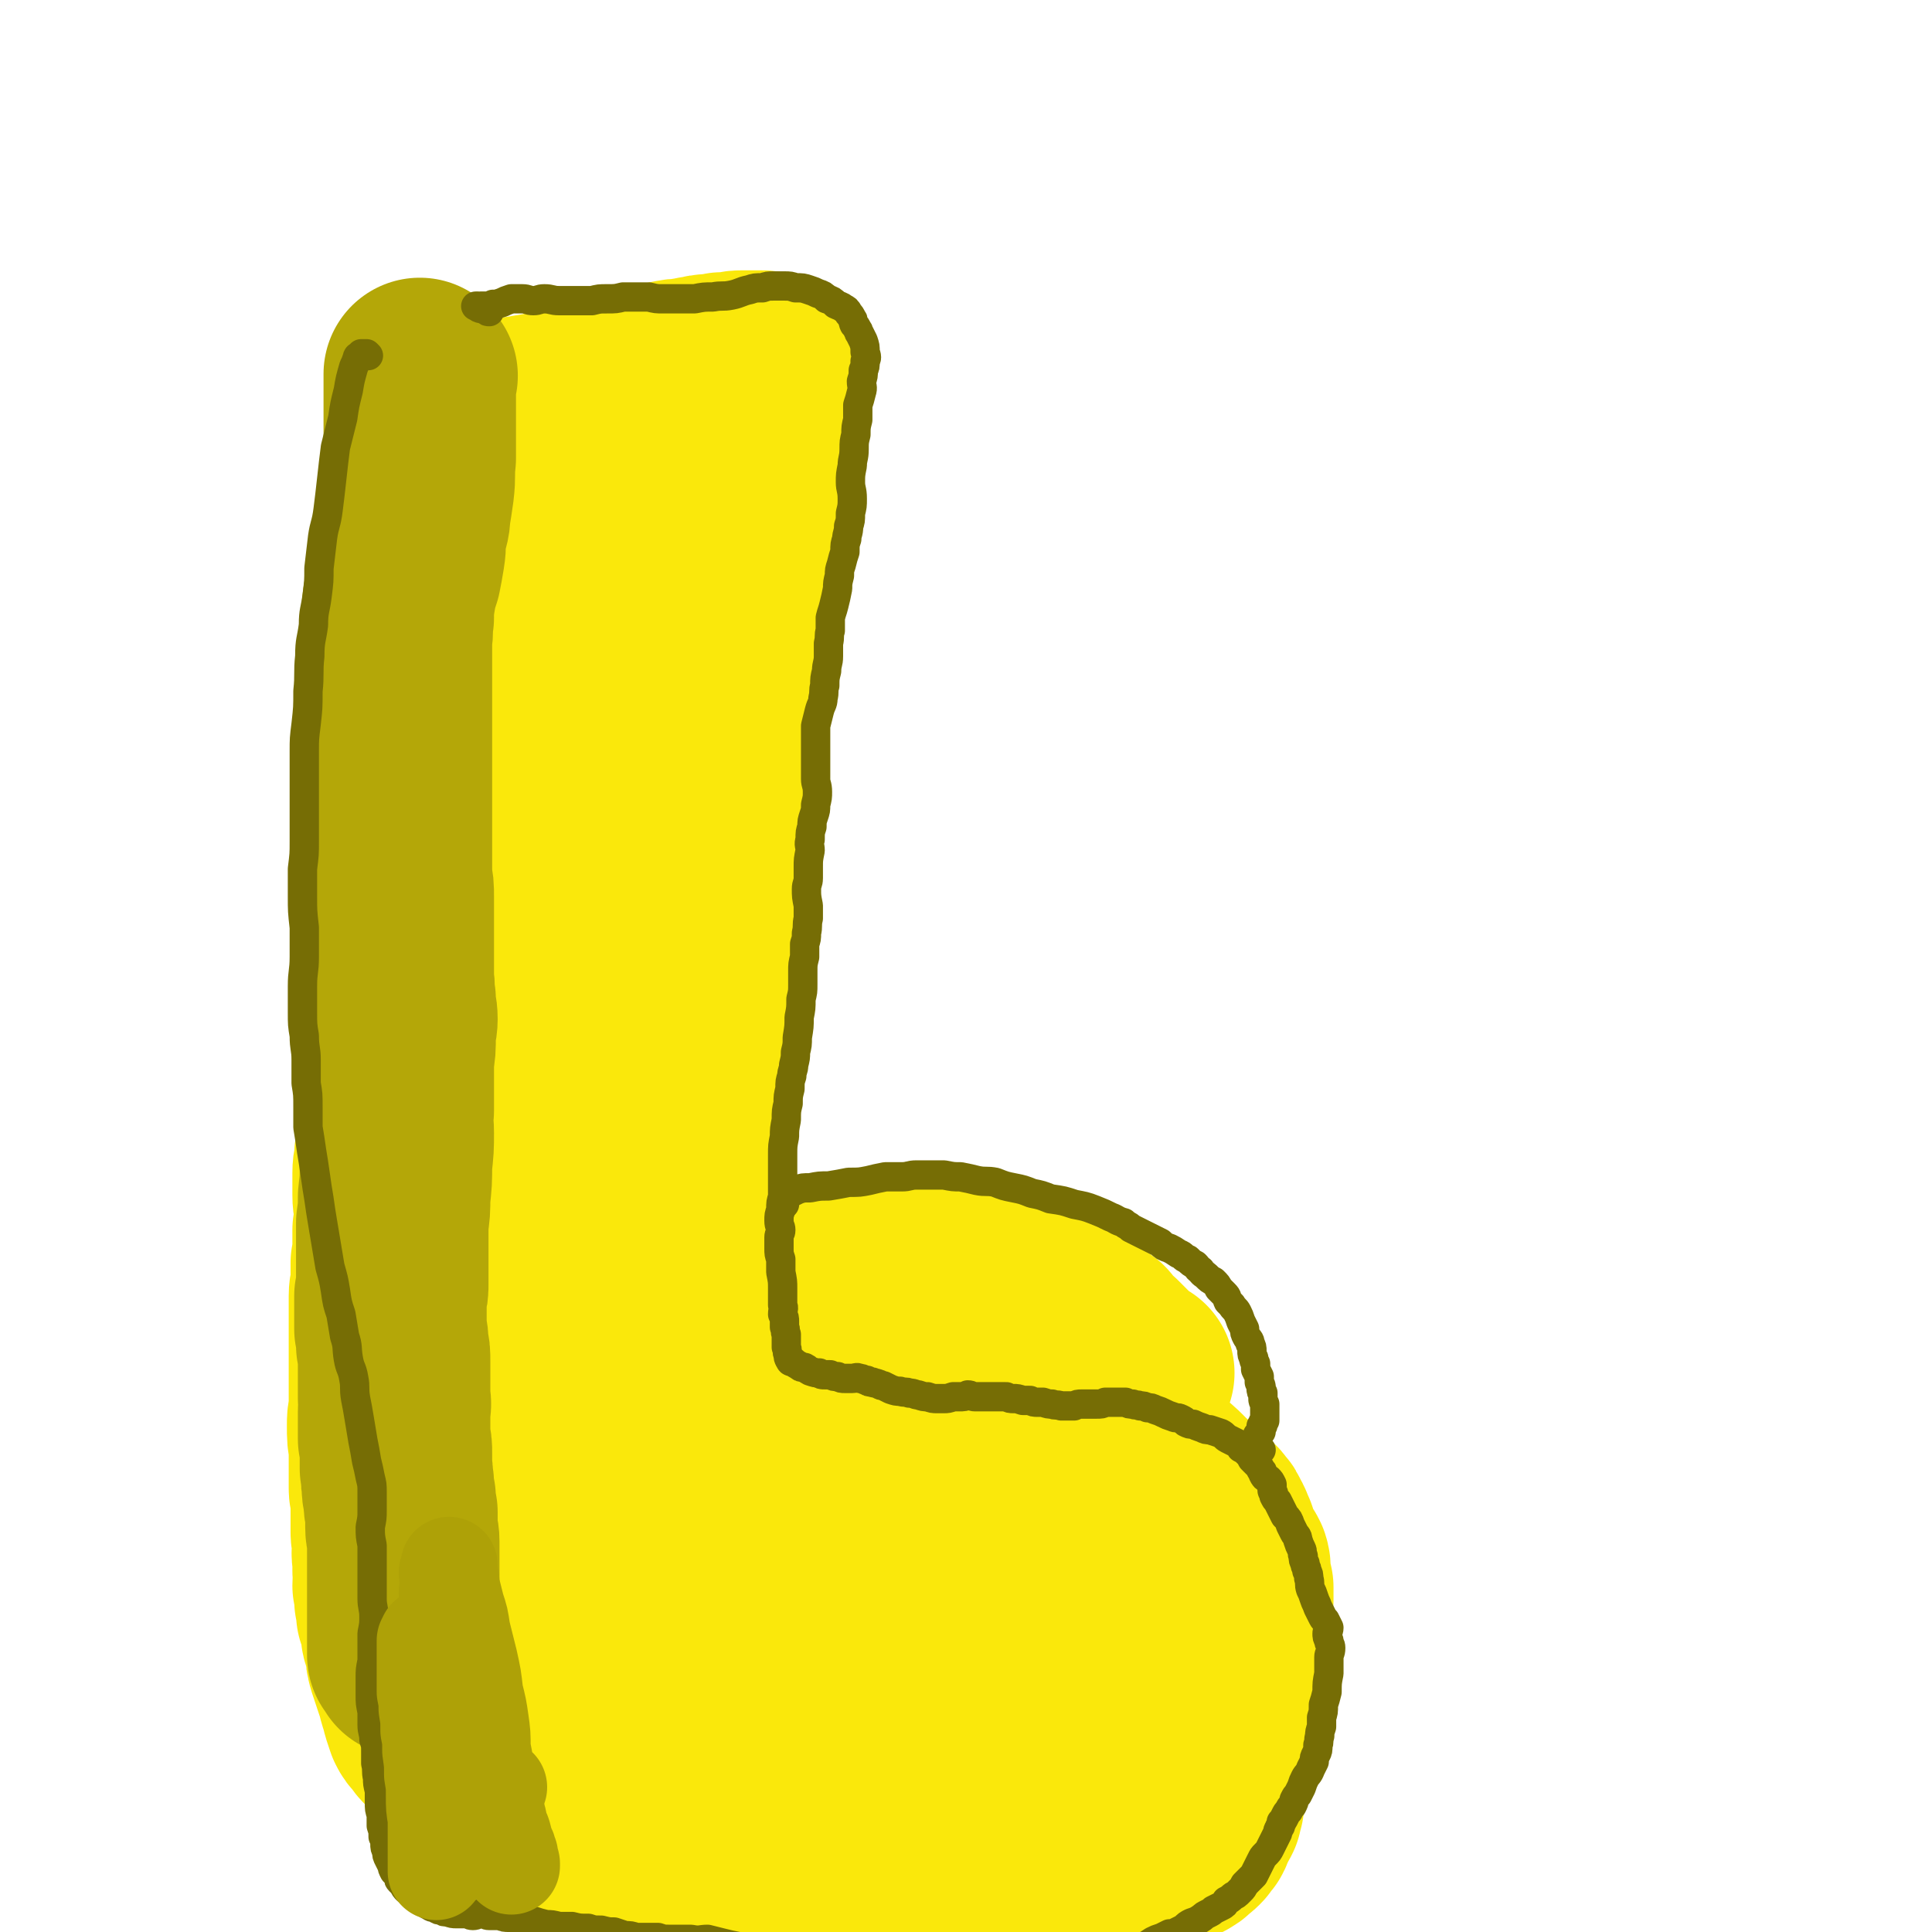
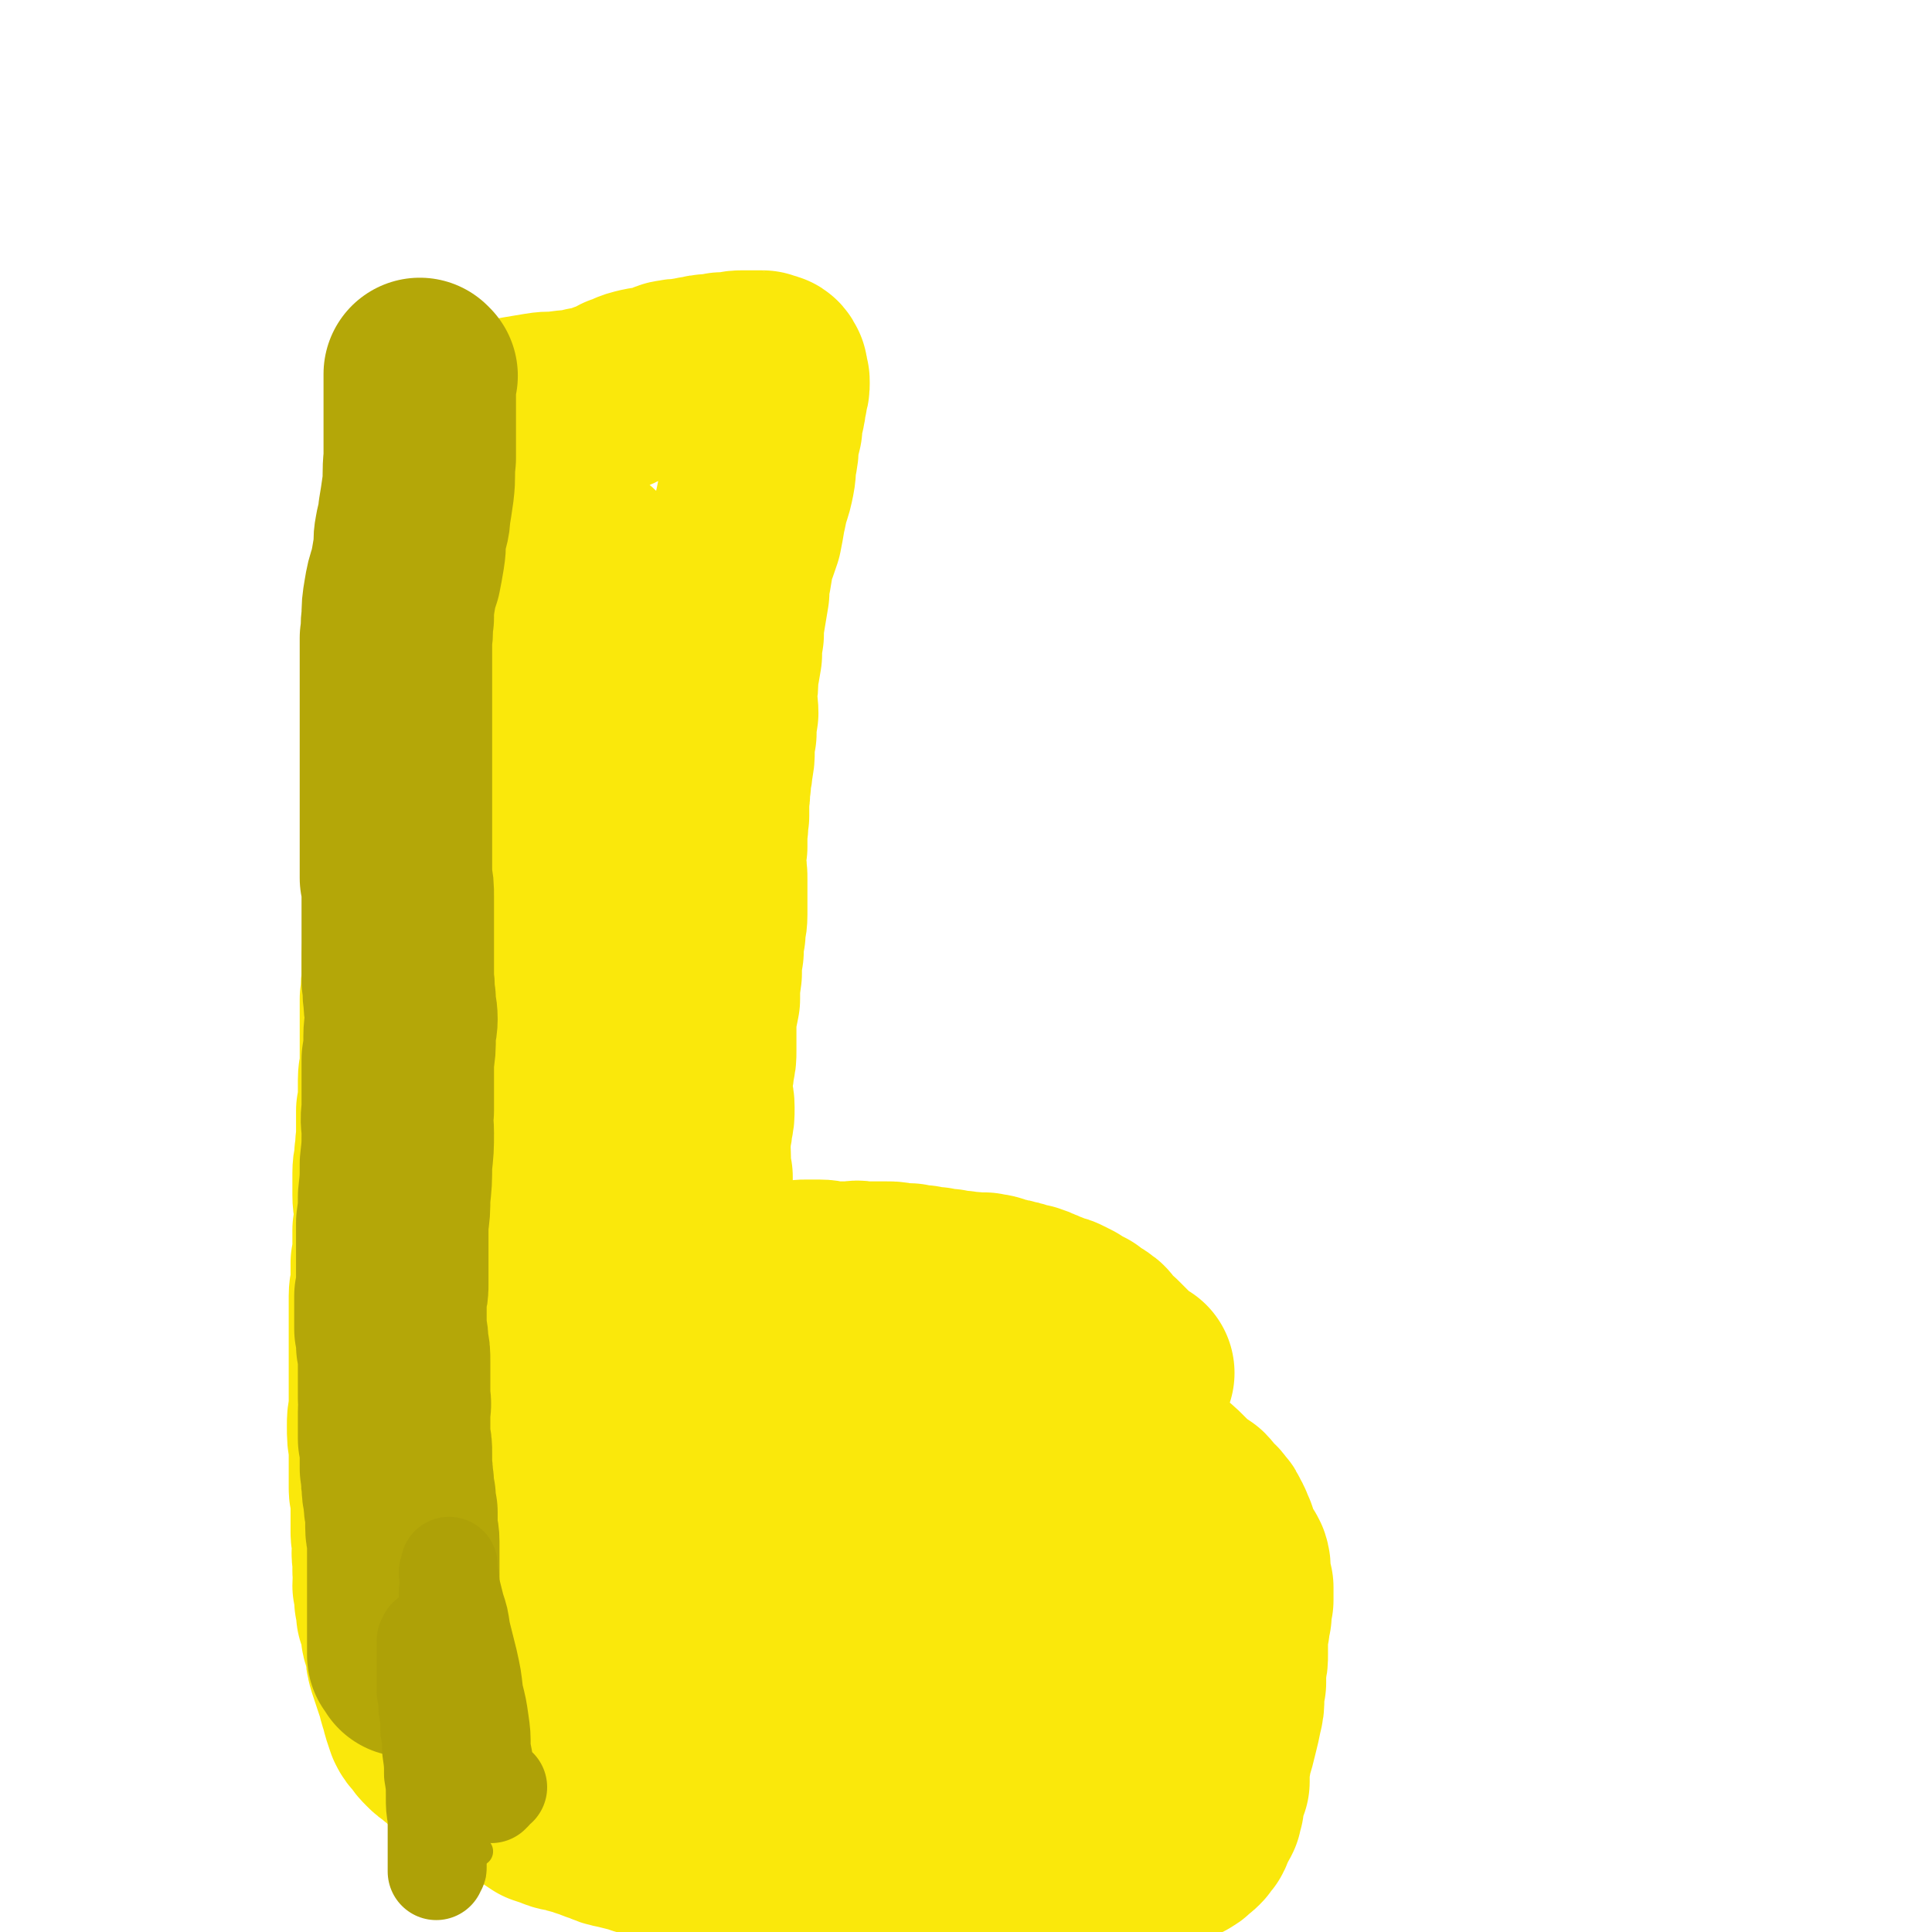
<svg xmlns="http://www.w3.org/2000/svg" viewBox="0 0 1054 1054" version="1.1">
  <g fill="none" stroke="#FAE80B" stroke-width="32" stroke-linecap="round" stroke-linejoin="round">
-     <path d="M371,221c0,0 0,-1 -1,-1 0,0 0,0 0,0 0,1 -1,1 -1,1 0,1 0,1 0,2 0,1 0,1 0,2 -1,1 -1,1 -1,2 1,8 1,8 1,15 0,8 0,8 0,15 0,8 0,8 0,15 0,6 0,6 0,13 0,7 0,7 1,14 0,8 0,8 0,16 0,8 -1,8 -1,16 0,8 0,8 1,16 1,9 1,9 2,18 1,12 1,12 2,24 1,12 1,12 2,23 1,11 1,11 2,22 0,11 0,11 0,22 0,9 0,9 0,19 0,9 0,9 0,18 0,8 0,8 0,17 0,7 0,7 0,15 0,7 -1,7 -1,13 -1,7 -1,7 -1,13 0,7 0,7 0,14 0,6 0,6 1,12 0,7 0,7 0,13 -1,7 -1,7 -2,13 -1,6 -1,6 -2,12 0,6 0,6 -1,12 0,6 0,6 0,12 0,6 0,6 -1,12 0,5 -1,5 -1,11 -1,5 -1,5 -1,10 0,5 0,5 -1,9 0,5 0,5 0,9 0,5 0,5 1,10 0,5 0,5 1,10 0,4 0,4 0,8 0,4 0,4 0,7 0,3 0,3 0,5 0,2 1,2 1,3 0,2 0,2 0,3 0,1 0,1 0,2 0,1 -1,1 0,2 0,0 0,0 0,0 1,0 1,0 1,0 0,0 0,0 0,0 0,1 0,1 0,1 2,0 2,0 3,0 1,-1 1,-1 1,-1 1,-1 1,0 1,-1 1,0 1,0 2,-1 0,0 0,0 2,-1 0,0 0,0 1,-1 1,0 0,0 1,0 1,0 1,0 2,0 1,0 1,0 2,0 0,0 0,0 1,0 0,0 0,1 0,1 0,0 0,0 0,0 1,0 1,0 2,0 0,0 0,0 0,0 1,1 1,1 2,1 0,0 0,1 1,1 0,0 0,0 1,0 0,0 0,1 0,1 1,0 1,0 2,0 1,0 1,0 1,0 1,0 1,0 2,1 0,0 0,0 1,0 1,0 1,0 2,0 1,-1 1,-1 1,-1 1,0 1,0 2,1 0,0 0,0 1,0 0,0 0,-1 1,0 1,0 1,0 1,0 1,0 1,0 2,0 0,-1 0,0 1,0 1,0 1,0 2,0 1,-1 1,-1 2,0 0,0 0,0 1,0 1,0 1,0 2,0 1,0 1,0 2,0 1,1 1,1 2,1 1,0 2,0 3,0 1,0 1,0 2,0 2,0 2,0 4,0 2,0 2,0 4,0 2,1 2,0 4,0 1,1 1,1 3,1 3,1 3,1 5,1 4,1 4,1 7,1 3,0 3,0 6,0 3,1 3,0 6,0 3,0 3,0 5,0 3,0 3,0 6,0 2,0 2,0 5,0 3,0 3,0 5,0 3,0 3,0 7,0 3,0 3,0 6,0 4,0 4,1 7,1 3,1 3,0 6,1 3,0 3,0 6,1 4,1 4,1 7,1 4,1 4,1 7,2 3,0 3,0 6,1 2,0 2,0 5,1 3,1 3,1 6,1 3,1 3,1 6,1 3,1 3,1 6,2 4,2 4,2 7,3 4,1 4,1 7,3 3,1 3,1 6,3 3,1 3,1 6,2 4,2 4,2 7,3 3,2 3,2 5,4 3,2 3,2 6,4 3,3 3,2 6,4 4,3 3,3 6,6 3,3 3,2 6,5 3,2 3,2 6,5 2,2 2,2 5,4 2,2 2,2 4,4 2,2 3,2 5,4 2,2 2,2 4,4 1,2 1,3 2,5 1,3 1,3 3,6 1,3 0,3 1,6 1,3 1,3 2,6 1,3 1,3 2,5 1,3 0,3 1,6 2,4 2,3 3,7 1,3 1,3 1,6 1,4 1,4 2,8 0,3 0,3 0,6 0,3 0,3 0,7 0,2 0,2 0,5 0,3 0,3 0,6 0,2 0,2 0,5 0,2 0,2 -1,4 0,3 0,3 0,5 -1,2 -1,2 -1,5 0,2 0,2 -1,5 0,3 0,3 0,7 -1,3 -1,3 -2,6 0,3 0,3 -1,5 0,2 0,2 -1,5 -1,2 0,2 -1,4 0,2 -1,2 -1,3 0,2 0,2 -1,4 0,2 0,2 -1,4 0,2 0,2 0,4 -1,2 -1,2 -2,4 -1,2 -1,2 -2,4 -1,2 -1,2 -2,3 -1,1 -1,1 -2,2 -1,2 0,2 -2,3 -1,1 -1,1 -2,2 -1,1 -1,1 -2,1 -2,1 -2,1 -3,2 -1,0 -1,1 -3,1 -1,1 -1,1 -2,1 -2,1 -2,1 -3,1 -2,1 -2,2 -4,2 -1,1 -2,1 -3,1 -2,1 -2,1 -4,2 -2,1 -2,1 -4,2 -2,1 -2,1 -4,1 -2,0 -3,1 -5,1 -2,0 -2,-1 -4,-1 -2,0 -2,0 -4,0 -2,0 -1,-1 -3,-1 -2,0 -2,0 -4,0 -3,0 -3,0 -5,0 -3,0 -3,0 -6,0 -2,0 -2,-1 -5,-1 -2,0 -2,0 -4,0 -3,-1 -3,-1 -5,-1 -3,-1 -3,-1 -5,-2 -3,-1 -3,-1 -6,-1 -2,-1 -2,-1 -5,-2 -3,-1 -3,-1 -5,-2 -3,-1 -3,-2 -5,-2 -3,-1 -3,-1 -6,-2 -2,0 -2,0 -4,-1 -2,-1 -2,-1 -3,-2 -3,0 -3,0 -5,0 -3,0 -3,0 -5,0 -2,0 -2,0 -4,0 -2,0 -2,0 -5,-1 -2,0 -2,0 -4,0 -2,0 -2,0 -5,0 -3,-1 -3,-1 -6,-2 -3,-1 -3,-1 -6,-1 -3,-1 -3,-1 -7,-1 -3,0 -3,0 -6,0 -3,0 -3,0 -6,0 -3,1 -3,1 -6,1 -2,1 -2,1 -4,1 -3,0 -3,0 -5,1 -3,0 -3,0 -5,1 -2,0 -2,0 -5,0 -2,1 -2,1 -5,1 -3,1 -3,1 -6,1 -3,0 -3,0 -6,-1 -3,0 -3,0 -6,0 -3,0 -3,0 -6,0 -3,0 -3,0 -6,0 -3,1 -3,1 -5,1 -3,1 -3,0 -5,0 -3,1 -3,1 -5,2 -3,0 -3,0 -6,0 -2,1 -2,1 -5,1 -2,0 -2,0 -4,0 -2,0 -2,0 -4,1 -3,0 -3,0 -5,0 -3,0 -3,0 -5,1 -3,0 -3,0 -6,0 -2,0 -2,0 -5,0 -3,0 -3,0 -6,0 -3,1 -3,1 -6,1 -2,0 -2,0 -4,0 -2,0 -2,0 -4,0 -2,0 -2,0 -4,0 -1,0 -1,0 -3,0 -2,1 -2,1 -4,1 -2,0 -2,0 -3,0 -2,0 -2,0 -4,0 -1,0 -1,0 -3,0 -1,0 -1,0 -3,0 -1,0 -1,1 -3,1 -1,0 -1,-1 -2,-1 -1,0 -1,0 -3,0 -1,0 -1,1 -2,1 -2,0 -2,0 -4,0 -3,0 -3,-1 -5,0 -1,0 -1,0 -3,0 -2,1 -2,1 -4,1 -2,0 -2,0 -4,1 -1,0 -1,0 -3,0 -1,0 -1,0 -2,0 -1,0 -1,0 -1,0 0,0 0,1 0,1 1,0 1,0 2,0 2,0 2,0 4,-1 3,0 3,0 7,0 " />
    <path d="M288,986c0,0 -1,-1 -1,-1 0,0 1,1 1,1 0,0 -1,0 -1,0 -1,0 -1,0 -1,1 -1,0 -1,0 -1,0 -1,0 -1,0 -1,0 -1,0 -1,0 -2,0 -3,0 -3,0 -6,-1 -2,0 -2,0 -4,-1 -2,-1 -2,-1 -4,-2 -2,-1 -3,-1 -5,-2 -3,-1 -3,-1 -5,-2 -3,-2 -3,-2 -6,-3 -3,-2 -3,-1 -6,-3 -3,-1 -4,-1 -6,-3 -3,-2 -3,-2 -6,-4 -3,-2 -3,-3 -5,-5 -3,-3 -3,-3 -5,-6 -3,-2 -3,-2 -5,-4 -2,-1 -2,-1 -4,-2 -2,-2 -2,-2 -4,-3 -2,-1 -2,-1 -3,-3 -2,-2 -2,-2 -3,-4 -1,-2 -1,-2 -3,-5 -1,-3 -1,-3 -2,-6 -1,-2 -1,-2 -2,-5 -1,-3 -1,-2 -2,-5 -1,-3 -1,-3 -2,-5 0,-3 0,-4 0,-7 0,-3 0,-3 0,-6 0,-3 -1,-3 -1,-6 0,-3 0,-3 0,-6 -1,-3 -1,-3 -2,-6 -1,-3 -1,-3 -2,-6 -1,-3 -1,-3 -1,-5 -1,-3 0,-3 0,-7 0,-3 0,-3 0,-6 -1,-3 -1,-3 -1,-6 0,-3 0,-3 0,-6 0,-4 -1,-4 -1,-7 0,-4 0,-4 0,-7 0,-4 0,-4 0,-7 0,-3 0,-3 -1,-6 -1,-3 -1,-3 -2,-6 0,-3 0,-3 0,-6 0,-3 0,-3 -1,-7 0,-2 0,-2 -1,-5 0,-3 1,-4 0,-7 0,-3 0,-3 0,-5 0,-4 0,-4 0,-7 0,-3 0,-3 0,-7 1,-3 1,-3 1,-5 0,-3 0,-3 0,-6 1,-4 1,-4 1,-7 0,-3 0,-3 0,-6 -1,-4 -2,-4 -2,-8 0,-3 1,-3 1,-6 0,-4 0,-4 0,-8 1,-3 1,-3 1,-7 1,-4 1,-4 1,-8 0,-4 0,-4 1,-8 0,-4 1,-3 1,-7 1,-4 0,-4 1,-7 0,-4 0,-4 0,-8 -1,-4 -1,-4 -1,-7 -1,-4 0,-4 0,-7 -1,-3 -1,-3 -1,-7 0,-3 1,-3 1,-6 0,-3 -1,-3 0,-7 0,-3 0,-3 0,-6 0,-4 0,-4 0,-7 0,-3 1,-3 1,-6 0,-3 0,-3 0,-6 0,-3 0,-3 0,-7 1,-3 2,-3 2,-6 0,-4 -1,-4 -1,-7 -1,-3 -1,-3 -1,-6 0,-4 0,-4 1,-7 0,-3 0,-3 1,-6 0,-3 0,-3 1,-7 1,-3 1,-3 1,-7 1,-4 1,-4 2,-8 1,-4 1,-4 2,-8 1,-4 1,-4 2,-8 1,-3 1,-3 1,-7 0,-4 0,-4 0,-8 0,-4 0,-4 1,-8 0,-4 0,-4 1,-8 0,-4 0,-4 1,-8 1,-4 1,-4 2,-8 0,-3 0,-3 1,-6 0,-4 0,-4 0,-7 0,-3 0,-3 0,-6 1,-4 1,-4 1,-8 0,-4 0,-4 0,-8 0,-4 0,-4 0,-9 0,-5 0,-5 1,-10 0,-5 0,-5 1,-9 0,-5 0,-5 0,-9 0,-3 0,-3 0,-6 0,-3 1,-3 1,-5 0,-2 0,-2 0,-4 0,-2 0,-2 0,-4 0,-2 0,-2 0,-4 -1,-2 -1,-2 -1,-4 -1,-3 0,-3 0,-5 0,-4 0,-4 0,-7 0,-3 0,-3 0,-6 0,-3 0,-3 1,-6 0,-2 0,-2 0,-5 1,-2 0,-2 1,-5 0,-3 0,-3 1,-6 0,-2 0,-2 0,-5 1,-2 1,-2 1,-4 1,-2 1,-2 1,-4 0,-2 0,-2 0,-4 0,-2 0,-2 0,-3 0,-2 0,-2 0,-4 -1,-2 -1,-2 -2,-4 0,-2 1,-2 1,-5 0,-2 0,-2 0,-4 0,-4 -1,-4 -1,-8 0,-3 0,-3 0,-6 0,-2 0,-2 0,-5 0,-2 0,-2 0,-5 0,-1 0,-1 0,-1 0,-1 0,-1 0,-3 0,-3 0,-3 0,-5 0,-2 0,-2 0,-3 0,-2 0,-2 0,-3 0,-2 0,-2 0,-3 0,-3 0,-3 1,-5 0,0 0,0 0,-1 0,-2 0,-2 0,-4 0,-2 -1,-2 -1,-4 -1,-2 -1,-2 -1,-4 -1,-2 -1,-2 -1,-4 -1,-1 -1,-1 -1,-3 0,-2 0,-2 0,-3 -1,-2 -1,-2 -2,-4 -1,-2 -1,-2 -2,-4 0,-1 0,-1 0,-2 -1,-1 -1,-1 -1,-3 0,-1 -1,-1 -1,-2 0,0 0,-1 0,-1 0,-1 0,-2 1,-2 1,-2 1,-1 2,-3 1,0 0,-1 0,-1 1,-1 1,-1 2,-2 1,-1 1,-1 2,-1 2,-1 2,-1 4,-2 1,0 1,0 2,0 1,0 1,0 3,0 2,-1 2,-1 4,-1 3,0 3,0 6,0 3,0 3,-1 5,-1 3,0 3,0 6,0 4,0 4,0 8,0 4,0 4,0 8,0 7,-1 7,-1 13,-1 5,-1 5,-1 9,-1 5,-1 5,-1 9,-1 4,-1 4,-1 9,-2 5,0 5,0 10,0 4,0 4,1 9,1 4,0 4,0 8,1 4,0 4,0 8,0 3,0 3,0 6,1 4,0 4,0 7,0 3,-1 3,-1 6,-1 2,0 2,0 4,-1 2,0 2,0 3,-1 2,0 3,0 4,-2 3,-1 3,-1 5,-3 2,-2 2,-3 5,-4 5,-2 5,-1 10,-1 1,-1 1,0 3,0 " />
  </g>
  <g fill="none" stroke="#FAE80B" stroke-width="105" stroke-linecap="round" stroke-linejoin="round">
    <path d="M235,235c-1,0 -1,0 -1,-1 0,0 0,0 0,0 -1,1 -1,1 -1,1 0,0 0,0 0,1 1,0 0,0 1,1 0,1 0,1 0,2 0,2 0,2 0,4 0,4 0,4 0,8 0,4 0,4 0,8 0,4 0,4 -1,8 0,3 1,3 0,7 0,3 0,3 0,6 -1,3 -1,3 -1,5 0,3 0,3 0,5 -1,3 -1,3 -1,5 0,2 0,2 0,4 0,2 0,2 0,5 0,3 0,3 0,5 1,4 1,4 1,7 0,3 0,3 0,6 -1,3 -1,3 -1,6 0,2 0,2 0,5 0,2 -1,2 -1,5 -1,2 -1,2 -1,5 -1,3 -1,3 -1,5 0,4 1,4 1,7 -1,3 -1,3 -1,6 -1,4 -1,4 -1,7 0,4 0,4 0,8 0,5 0,5 1,9 0,4 0,4 0,8 0,3 -1,3 -1,7 -1,4 -1,4 -1,8 0,3 0,3 0,7 -1,3 0,3 -1,5 -1,3 -1,3 -1,5 -1,3 0,3 -1,5 0,3 0,3 -1,5 0,3 0,3 0,6 -1,3 -1,3 -1,7 0,3 0,3 -1,7 0,3 0,3 0,7 -1,3 0,3 -1,7 0,3 0,3 0,6 0,4 0,4 0,7 0,4 -1,4 -1,8 0,6 0,6 0,11 0,6 0,6 0,12 -1,6 -1,6 -1,11 0,6 0,6 0,11 -1,5 0,5 -1,10 0,4 0,4 0,9 0,4 0,4 0,9 0,4 0,4 0,8 0,5 0,5 0,10 0,4 -1,4 -1,8 0,5 0,5 0,9 0,4 0,4 -1,8 0,4 0,4 0,7 0,4 0,4 0,8 -1,5 0,5 -1,9 0,5 -1,5 -1,10 0,6 0,6 0,12 0,5 1,5 1,10 0,4 0,4 -1,9 0,4 0,4 0,9 0,4 0,4 -1,9 0,5 0,5 0,10 0,4 -1,4 -1,8 0,5 0,5 0,10 0,5 0,5 0,10 0,5 0,5 0,9 0,5 0,5 0,10 0,4 0,4 0,9 0,3 0,3 0,7 0,4 0,4 0,7 -1,5 -1,5 -1,9 0,6 0,6 1,11 0,4 0,4 0,8 0,4 0,4 0,8 0,4 0,4 0,7 0,3 1,3 1,6 0,3 0,3 0,6 0,3 0,3 0,6 0,3 0,3 0,6 0,3 1,3 1,7 0,3 -1,4 0,7 0,4 0,4 0,7 1,4 0,4 0,8 1,4 1,4 1,8 1,4 1,4 1,7 1,3 1,3 2,7 1,3 0,3 1,6 1,3 1,3 2,7 0,3 0,3 1,7 1,3 1,3 2,6 1,3 1,3 2,6 1,3 1,3 2,7 1,3 1,3 2,7 1,3 1,3 2,6 1,2 1,2 3,4 2,3 2,3 4,5 2,2 2,2 5,4 2,2 2,2 5,4 3,2 2,2 5,4 2,2 2,2 5,4 3,1 3,1 6,2 2,2 2,2 5,3 2,2 2,2 5,4 3,1 3,2 6,3 3,2 3,2 6,4 3,1 3,1 6,3 3,2 3,2 6,4 3,1 3,1 6,2 4,2 4,1 8,2 4,2 5,1 9,3 5,1 4,2 9,3 4,2 4,2 9,3 4,1 4,1 8,2 4,1 4,2 9,2 5,1 5,0 9,0 5,0 5,1 10,1 5,1 5,1 10,2 5,0 5,0 10,0 4,1 4,1 9,1 5,0 5,0 10,0 5,0 5,1 10,1 6,1 6,0 11,0 5,1 5,1 10,1 5,1 5,1 10,1 5,0 5,0 10,0 5,0 5,-1 9,-1 5,0 5,0 10,0 4,0 4,0 9,0 5,0 5,0 10,0 5,0 5,0 10,0 5,1 5,1 9,1 4,0 4,0 9,0 4,0 4,0 8,1 5,0 5,0 9,0 4,0 4,0 8,0 3,0 3,-1 7,0 6,0 6,0 12,1 3,0 3,0 6,0 4,1 4,1 7,1 4,0 4,0 8,0 3,0 3,0 6,0 2,0 2,0 4,0 2,0 2,-1 3,-1 3,0 3,1 6,1 2,0 2,-1 4,-1 1,-1 1,-1 2,-1 2,-1 2,-1 4,-1 1,-1 1,-1 3,-1 1,0 1,0 3,-1 2,0 2,0 3,0 2,0 2,0 3,-1 2,0 2,0 4,0 1,0 1,0 2,-1 2,0 2,0 3,-1 1,0 1,-1 2,-2 2,-1 2,-1 3,-2 1,-1 1,-1 2,-3 2,-1 1,-2 2,-3 1,-2 1,-2 2,-5 1,-1 1,-1 2,-3 0,-2 0,-2 1,-4 0,-2 0,-2 0,-4 1,-2 1,-2 1,-4 1,-2 1,-2 2,-4 0,-3 0,-3 0,-5 0,-3 0,-2 0,-5 1,-2 1,-2 1,-5 1,-3 1,-3 2,-6 1,-4 1,-4 2,-8 1,-4 1,-4 2,-9 1,-4 1,-4 1,-8 0,-4 0,-4 1,-8 0,-4 0,-4 0,-8 1,-4 1,-4 1,-8 0,-5 0,-5 0,-9 0,-3 0,-3 1,-6 0,-3 0,-3 1,-6 0,-4 0,-4 1,-8 0,-3 0,-3 0,-7 -1,-3 -1,-3 -2,-7 0,-3 1,-3 0,-6 -1,-2 -1,-2 -3,-4 -1,-3 -1,-3 -2,-5 -1,-3 -1,-3 -2,-6 -2,-3 -1,-4 -3,-6 -1,-3 -1,-3 -3,-5 -1,-2 -2,-2 -4,-4 -2,-2 -1,-2 -3,-4 -3,-2 -3,-2 -6,-4 -3,-3 -3,-3 -6,-6 -3,-3 -3,-3 -6,-5 -3,-2 -3,-2 -6,-4 -3,-3 -3,-2 -7,-5 -4,-2 -4,-2 -8,-4 -5,-3 -5,-3 -9,-5 -5,-2 -6,-2 -11,-4 -4,-2 -4,-2 -9,-3 -5,-1 -5,-1 -9,-3 -5,-1 -5,-1 -11,-2 -5,-1 -5,-1 -10,-3 -4,-1 -4,-1 -9,-2 -4,-1 -4,-1 -9,-1 -5,-1 -5,0 -10,0 -5,0 -5,-1 -9,-1 -5,0 -5,1 -9,0 -5,0 -5,-1 -10,-2 -5,0 -5,0 -9,-1 -4,-1 -4,-1 -9,-2 -3,-1 -3,-1 -7,-1 -3,-1 -3,-1 -6,-1 -3,-1 -3,-1 -6,-1 -4,-1 -4,0 -8,-1 -3,0 -3,0 -7,-1 -3,0 -3,0 -5,-1 -3,-1 -3,-1 -6,-2 -2,-1 -2,-1 -5,-2 -2,0 -2,0 -5,-1 -2,-1 -2,-1 -4,-2 -2,-1 -2,-1 -4,-2 -2,-1 -2,-1 -3,-2 -2,-1 -2,-1 -3,-2 -2,-1 -2,-1 -3,-2 -1,-2 -1,-2 -3,-3 -1,-2 -1,-2 -3,-4 -1,-2 -2,-1 -3,-3 -1,-2 -1,-2 -2,-4 -1,-2 -1,-2 -2,-4 -2,-2 -2,-2 -4,-4 -1,-3 -1,-3 -3,-5 -1,-2 -2,-2 -2,-5 -1,-2 -1,-2 -2,-5 0,-4 -1,-4 -1,-7 0,-3 1,-3 1,-6 0,-3 -1,-3 -1,-6 -1,-4 -1,-4 -2,-8 -1,-4 0,-4 -1,-8 0,-4 0,-4 -1,-8 0,-5 0,-5 0,-9 0,-5 0,-5 0,-10 -1,-5 -1,-5 -1,-11 0,-5 -1,-5 0,-9 0,-5 1,-5 1,-9 1,-4 1,-4 1,-9 0,-4 -1,-4 -1,-8 0,-4 -1,-4 0,-8 0,-3 1,-3 1,-7 1,-4 1,-4 1,-8 0,-4 0,-4 0,-8 0,-5 0,-5 0,-10 1,-5 1,-5 2,-10 0,-7 0,-7 1,-14 0,-6 0,-6 1,-12 0,-5 0,-5 1,-10 0,-5 1,-5 1,-10 0,-5 0,-5 0,-9 0,-5 0,-5 0,-10 0,-4 0,-4 -1,-9 0,-4 0,-4 1,-9 0,-4 0,-4 0,-8 1,-5 0,-5 1,-9 0,-4 0,-4 0,-9 1,-4 0,-4 1,-9 0,-5 1,-5 1,-9 1,-5 1,-5 1,-9 0,-4 0,-4 1,-9 0,-5 0,-5 1,-11 0,-5 -1,-5 -1,-10 1,-5 1,-5 1,-11 1,-5 1,-5 2,-11 0,-5 0,-5 1,-11 0,-5 0,-5 1,-11 1,-6 1,-6 2,-12 0,-5 0,-5 1,-9 1,-6 1,-6 2,-12 2,-5 2,-5 4,-11 1,-5 1,-5 2,-11 1,-4 1,-5 2,-9 2,-6 2,-6 3,-11 1,-5 0,-5 1,-9 1,-5 1,-5 1,-9 1,-5 1,-5 2,-9 0,-4 0,-4 1,-8 1,-3 1,-3 1,-7 1,-2 1,-2 1,-4 1,-3 1,-3 1,-5 0,-2 0,-2 -1,-4 0,-1 0,-1 0,-2 -1,-2 -1,-2 -3,-2 -1,-1 -1,0 -2,-1 -2,0 -2,0 -4,0 -2,0 -2,0 -4,0 -2,0 -2,0 -4,0 -3,0 -3,1 -5,1 -3,0 -3,0 -5,0 -3,1 -3,1 -6,1 -3,0 -3,0 -6,1 -4,0 -4,1 -7,1 -3,1 -4,0 -7,1 -3,0 -3,1 -6,2 -3,1 -3,1 -7,2 -3,0 -3,0 -7,1 -4,1 -4,2 -8,3 -4,2 -4,3 -9,4 -5,2 -5,2 -11,3 -6,2 -6,1 -13,2 -6,1 -6,0 -12,1 -6,1 -6,1 -12,2 -5,1 -5,1 -9,2 -4,1 -4,1 -7,2 -2,0 -2,0 -4,0 -1,0 -1,0 -2,0 0,0 0,0 0,0 0,1 1,1 0,1 0,0 -1,0 -1,1 0,0 1,-1 1,0 1,0 0,0 1,0 1,0 1,0 2,0 1,1 1,1 2,1 1,1 1,1 2,3 2,1 2,2 3,4 1,2 1,2 2,4 1,3 1,3 2,6 1,4 2,4 2,8 1,7 1,7 1,15 0,12 0,12 0,23 -1,20 -1,20 -1,39 -1,26 -2,26 -2,51 0,21 -1,21 0,43 1,23 1,23 3,46 2,24 2,24 5,47 4,20 5,20 9,40 4,16 3,16 8,32 2,8 3,8 6,15 2,4 2,4 5,6 1,1 2,0 2,0 1,-2 1,-2 1,-4 0,-6 -1,-6 -1,-12 -1,-19 -1,-19 -1,-38 0,-47 -2,-47 0,-93 2,-47 5,-47 9,-93 2,-25 3,-25 3,-50 0,-9 0,-10 -2,-18 -1,-1 -2,-2 -3,-1 -2,1 -2,1 -4,4 -2,3 -2,4 -2,8 -2,9 -1,9 -1,17 -1,18 -1,18 -2,36 -1,41 -1,41 -2,82 0,41 0,41 1,82 1,31 0,31 4,62 2,15 2,15 7,29 2,4 3,4 6,5 2,1 3,0 4,-1 3,-7 3,-8 4,-17 4,-27 5,-27 5,-54 0,-49 0,-49 -4,-98 -4,-39 -2,-41 -12,-78 -4,-16 -6,-17 -16,-28 -3,-3 -5,-3 -9,-1 -5,3 -5,5 -7,12 -6,18 -5,18 -8,37 -8,49 -10,49 -15,98 -6,55 -7,55 -7,111 -1,53 0,53 4,106 3,33 3,33 10,66 3,15 3,15 9,29 1,4 2,5 6,7 2,1 3,1 5,-1 5,-4 5,-5 7,-11 7,-21 9,-21 11,-43 4,-41 4,-41 1,-82 -2,-28 -4,-29 -11,-56 -3,-11 -4,-13 -10,-20 -3,-3 -5,-2 -8,0 -4,4 -4,5 -6,11 -2,11 -2,12 -2,24 -1,30 -2,30 0,60 3,49 0,50 10,98 9,45 8,46 27,88 12,28 12,32 34,52 15,13 20,14 40,14 18,1 22,0 35,-12 16,-14 19,-17 24,-38 6,-29 4,-32 -1,-61 -6,-32 -7,-33 -22,-62 -13,-23 -14,-25 -34,-42 -11,-10 -14,-11 -29,-12 -11,-1 -13,2 -22,9 -9,6 -10,7 -13,17 -5,19 -5,20 -4,40 2,32 3,33 11,64 6,22 6,23 17,43 6,12 7,13 17,21 8,6 10,5 19,6 10,1 13,3 21,-2 10,-5 10,-8 15,-18 6,-15 7,-16 8,-32 1,-20 0,-21 -5,-42 -2,-11 -3,-12 -9,-21 -2,-3 -4,-3 -7,-3 -2,0 -3,1 -4,2 0,4 0,5 2,9 4,13 4,13 10,25 15,31 12,33 32,61 16,24 17,26 39,43 13,10 16,10 32,12 8,2 9,0 17,-3 5,-3 7,-3 8,-8 3,-7 3,-9 0,-17 -6,-16 -8,-16 -19,-30 -19,-26 -19,-27 -41,-51 -14,-16 -15,-15 -31,-29 -5,-4 -7,-5 -12,-6 -1,-1 -1,2 -1,3 3,5 4,5 8,10 10,14 10,14 20,28 21,27 19,30 43,54 19,18 21,19 44,31 16,8 17,8 34,9 11,1 12,0 22,-4 8,-2 10,-3 14,-9 5,-6 6,-8 4,-16 -5,-16 -6,-17 -17,-31 -16,-21 -17,-21 -37,-38 -12,-10 -13,-9 -27,-16 -5,-3 -6,-3 -11,-2 -2,0 -4,1 -4,3 0,4 1,4 3,8 4,7 5,7 9,15 8,15 7,16 16,31 9,15 8,17 20,28 6,6 8,7 16,8 6,0 8,-2 10,-6 5,-10 5,-12 3,-24 -2,-20 -2,-22 -11,-41 -8,-15 -9,-16 -22,-28 -6,-5 -7,-5 -15,-7 -4,-1 -5,0 -9,2 -3,3 -3,4 -4,8 0,7 0,7 2,14 2,15 2,15 6,29 6,19 5,20 14,37 4,7 5,7 12,12 5,3 6,4 11,4 9,0 10,0 18,-4 14,-8 13,-9 25,-20 13,-11 12,-12 24,-24 " />
    <path d="M427,699c0,0 -1,-1 -1,-1 0,0 1,0 1,0 1,0 1,0 1,0 1,0 1,0 2,0 0,0 0,0 1,-1 1,0 1,0 3,0 3,-1 3,-1 6,-1 4,0 4,0 7,0 4,0 4,1 8,1 4,0 4,0 8,0 4,0 4,-1 7,0 4,0 4,0 7,0 3,0 3,0 7,0 3,0 3,0 6,1 3,0 3,0 6,0 4,1 4,1 7,1 4,1 4,1 7,1 3,1 3,1 7,1 4,1 4,1 7,1 4,1 4,0 7,1 3,0 3,0 6,0 2,1 2,0 5,1 3,1 3,1 5,2 3,0 3,0 5,1 2,0 2,0 4,1 3,1 3,1 5,1 3,1 3,1 5,2 3,1 2,1 5,2 2,1 2,1 5,2 1,0 1,0 3,1 2,1 2,1 4,2 1,1 2,1 3,2 2,1 2,1 4,2 1,1 1,2 3,3 2,1 2,0 4,2 2,1 1,1 3,3 1,1 1,1 2,3 1,1 2,1 3,2 0,0 0,1 1,1 1,1 1,1 2,2 1,1 1,1 1,1 1,1 1,1 1,1 0,0 0,0 0,1 1,0 1,0 1,0 0,1 0,2 1,2 2,2 3,2 5,4 2,1 2,1 4,2 " />
  </g>
  <g fill="none" stroke="#B4A708" stroke-width="105" stroke-linecap="round" stroke-linejoin="round">
    <path d="M230,205c0,0 -1,-1 -1,-1 0,0 0,1 0,3 0,1 0,1 0,2 0,3 0,3 0,5 0,6 0,6 0,12 0,12 0,12 0,24 -1,9 0,9 -1,17 -1,7 -1,7 -2,13 0,5 -1,5 -2,11 -1,5 0,5 -1,11 -1,6 -1,6 -2,11 -2,6 -2,6 -3,12 -1,6 -1,6 -1,12 -1,6 0,6 -1,11 0,5 0,5 0,10 0,4 0,4 0,9 0,5 0,5 0,9 0,5 0,5 0,9 0,6 0,6 0,11 0,5 0,5 0,10 0,5 0,5 0,9 0,5 0,5 0,9 0,5 0,5 0,9 0,6 0,6 0,12 0,6 0,6 0,12 0,6 0,6 0,11 0,6 0,6 0,11 1,5 1,5 1,10 0,5 0,5 0,10 0,5 0,5 0,11 0,7 0,7 0,13 0,6 0,6 0,12 1,5 0,5 1,10 0,6 1,6 1,11 0,4 -1,4 -1,9 0,7 0,7 -1,13 0,7 0,7 0,14 0,7 0,7 0,14 -1,6 0,6 0,12 0,8 0,8 -1,17 0,9 0,9 -1,18 0,7 0,7 -1,14 0,6 0,6 0,11 0,5 0,5 0,9 0,3 0,3 0,6 0,4 0,4 0,7 0,4 0,4 -1,7 0,5 0,5 0,9 0,5 0,5 0,9 1,5 1,5 1,9 1,4 1,4 1,9 0,3 0,3 0,7 0,3 0,3 0,6 0,4 0,4 0,7 1,4 0,4 0,7 0,3 0,3 0,7 0,4 0,4 0,8 1,4 1,4 1,8 0,4 0,4 0,8 1,4 0,4 1,8 0,4 0,4 1,8 0,4 0,4 1,8 0,4 0,4 0,8 0,4 1,4 1,8 0,4 0,4 0,9 0,5 0,5 0,10 0,4 0,4 0,9 0,3 0,3 0,7 0,3 0,3 0,7 0,3 0,3 0,6 0,3 0,3 0,6 0,2 0,2 0,5 0,1 0,1 0,2 0,0 0,1 0,1 0,-1 0,-2 0,-2 1,2 1,3 2,5 " />
  </g>
  <g fill="none" stroke="#766D05" stroke-width="16" stroke-linecap="round" stroke-linejoin="round">
-     <path d="M201,194c0,0 -1,-1 -1,-1 0,0 -1,0 -1,0 0,0 0,0 -1,0 0,0 0,0 -1,0 0,1 0,1 -1,1 0,1 -1,0 -1,1 -1,3 -1,3 -2,5 -2,7 -2,7 -3,13 -2,8 -2,8 -3,15 -2,8 -2,8 -4,16 -1,8 -1,8 -2,17 -1,9 -1,9 -2,17 -1,8 -2,8 -3,15 -1,8 -1,9 -2,17 0,7 0,7 -1,15 -1,8 -2,8 -2,16 -1,8 -2,8 -2,17 -1,9 0,10 -1,19 0,9 0,9 -1,18 -1,8 -1,8 -1,15 0,8 0,8 0,15 0,8 0,8 0,17 0,8 0,8 0,17 0,7 0,7 -1,15 0,7 0,7 0,15 0,8 0,8 1,17 0,8 0,8 0,16 0,8 -1,8 -1,16 0,7 0,7 0,14 0,7 0,7 1,13 0,7 1,7 1,13 0,7 0,7 0,13 1,6 1,6 1,13 0,5 0,5 0,11 1,6 1,6 2,13 1,6 1,6 2,13 1,7 1,7 2,13 1,7 1,7 2,13 1,6 1,6 2,12 1,6 1,6 2,12 2,7 2,7 3,13 1,7 1,7 3,13 1,6 1,6 2,12 2,6 1,6 2,12 1,6 2,5 3,11 1,5 0,5 1,11 1,5 1,5 2,11 1,6 1,6 2,12 1,5 1,5 2,11 1,4 1,4 2,9 1,4 1,4 1,8 0,5 0,5 0,10 0,4 0,4 -1,9 0,5 0,5 1,10 0,5 0,5 0,10 0,5 0,5 0,11 0,4 0,4 0,8 0,5 1,5 1,10 0,4 0,4 -1,9 0,4 0,4 0,8 0,3 0,3 0,7 -1,5 -1,5 -1,9 0,5 0,5 0,10 0,4 0,4 1,9 0,4 0,4 0,7 0,4 1,4 1,8 1,3 1,3 1,7 0,3 0,3 0,6 1,4 0,4 1,8 0,3 0,3 1,7 0,3 0,3 0,6 0,4 0,4 1,7 0,3 0,3 0,6 1,3 1,3 1,6 1,2 1,2 1,4 0,2 0,2 1,4 0,2 0,2 1,4 1,2 1,2 2,4 0,1 0,1 1,3 1,1 1,1 2,2 1,2 0,2 1,3 1,1 1,1 2,2 1,2 1,2 2,3 2,1 2,1 3,2 2,1 2,1 3,2 2,2 2,2 4,3 1,1 1,1 3,2 1,1 1,0 3,1 1,1 1,1 3,1 1,1 1,1 3,1 3,1 3,1 5,1 3,0 3,0 5,0 2,0 2,1 4,1 2,0 2,-1 5,-1 2,0 2,1 4,1 3,0 3,0 6,0 2,1 2,1 5,1 3,0 3,1 6,1 3,1 3,1 7,1 3,1 3,1 7,2 3,0 3,0 7,1 3,0 3,0 7,0 4,1 4,1 9,1 3,1 3,1 7,1 4,1 4,1 7,1 3,1 3,1 6,2 3,0 3,0 6,1 3,0 3,0 6,0 3,0 3,0 6,0 3,1 3,1 6,1 3,0 3,0 6,0 3,0 3,0 6,0 5,1 5,0 9,0 4,1 4,1 8,2 4,1 4,1 9,2 4,1 4,0 9,1 4,0 4,0 9,0 5,0 5,0 9,1 5,1 5,1 10,2 5,1 5,2 11,3 4,1 5,0 9,1 4,1 4,1 8,3 4,0 3,1 7,2 2,0 2,0 5,0 3,0 3,0 5,0 2,1 2,1 4,1 3,0 3,0 5,0 3,0 3,1 5,1 3,0 3,0 5,0 3,0 3,0 6,0 3,1 3,0 6,1 4,0 4,0 7,0 5,0 5,0 9,0 4,-1 4,0 8,-1 3,0 3,-1 7,-1 4,0 4,1 7,1 4,0 4,-1 8,-1 3,-1 3,-1 7,-1 3,-1 3,0 7,-1 3,0 3,0 7,-1 4,0 4,0 8,-1 4,-1 4,0 8,-1 3,-1 3,-2 6,-3 4,-1 4,0 7,-1 3,-1 3,-1 6,-3 3,-1 3,-1 6,-2 2,-1 2,-1 5,-3 2,-1 2,-1 5,-2 2,-1 2,-1 4,-2 2,0 2,0 4,-1 2,-1 2,-1 4,-2 2,-2 2,-2 4,-3 3,-1 3,-1 6,-3 1,-1 1,-1 3,-2 2,-1 2,-1 3,-2 2,-1 2,-1 4,-2 2,-1 2,-1 3,-3 2,-1 2,-1 3,-2 1,-1 2,-1 3,-2 1,-1 1,-1 2,-2 1,-1 1,-1 2,-3 1,-1 1,-1 3,-3 1,-1 1,-1 2,-2 1,-2 1,-2 2,-4 1,-2 1,-2 2,-4 1,-2 1,-2 2,-3 2,-2 2,-2 3,-4 1,-2 1,-2 2,-4 1,-2 1,-2 2,-4 0,-2 1,-2 1,-3 1,-1 1,-2 1,-3 1,-1 1,-1 2,-3 1,-2 1,-2 2,-3 1,-2 1,-2 2,-3 1,-2 1,-2 1,-3 1,-2 1,-2 2,-3 1,-2 1,-2 2,-4 1,-3 1,-3 2,-5 1,-2 2,-2 3,-5 1,-2 1,-2 2,-4 0,-2 0,-2 1,-4 1,-2 1,-2 1,-5 1,-2 0,-2 1,-5 0,-2 0,-2 1,-5 0,-2 0,-2 0,-5 1,-3 1,-3 1,-7 1,-3 1,-3 2,-7 0,-5 0,-5 1,-10 0,-4 0,-4 0,-9 0,-2 1,-2 1,-5 0,-2 -1,-2 -1,-4 -1,-2 -1,-2 -1,-4 0,-1 1,-1 1,-3 -1,-2 -1,-2 -2,-4 -1,-1 -1,-1 -2,-3 -1,-2 -1,-2 -2,-4 -1,-3 -1,-2 -2,-5 -1,-3 -1,-3 -2,-5 -1,-3 0,-3 -1,-6 0,-2 0,-2 -1,-4 0,-2 -1,-2 -1,-4 -1,-2 -1,-2 -1,-4 -1,-2 0,-2 -1,-4 -1,-2 -1,-2 -2,-5 0,-2 -1,-2 -2,-4 -1,-2 -1,-2 -2,-4 -1,-3 -1,-3 -3,-5 -1,-2 -1,-2 -2,-4 -1,-2 -1,-2 -2,-4 -1,-1 -1,-1 -2,-3 0,-2 -1,-2 -1,-3 0,-2 0,-2 0,-3 -1,-2 -1,-2 -2,-3 -2,-1 -2,-1 -3,-3 0,-1 0,-1 -1,-2 -1,-2 -1,-2 -2,-3 -1,-1 -1,-1 -3,-3 -1,-2 -1,-2 -2,-3 -2,-2 -2,-2 -4,-3 -1,-2 -1,-2 -3,-3 -2,-1 -2,-1 -4,-2 -2,-1 -2,-2 -4,-3 -3,-1 -3,-1 -6,-2 -2,0 -2,0 -4,-1 -3,-1 -3,-1 -5,-2 -2,0 -2,0 -4,-1 -1,-1 -1,-1 -3,-2 -2,-1 -2,0 -4,-1 -3,-1 -3,-1 -5,-2 -2,-1 -2,-1 -5,-2 -2,-1 -2,-1 -4,-1 -2,-1 -2,-1 -4,-1 -2,-1 -2,0 -4,-1 -2,0 -2,0 -4,-1 -2,0 -2,0 -4,0 -2,0 -2,0 -4,0 -1,0 -1,0 -3,0 -2,1 -2,1 -5,1 -2,0 -2,0 -3,0 -3,0 -3,0 -5,0 -2,0 -2,0 -4,1 -2,0 -2,0 -4,0 -2,0 -2,0 -3,0 -3,-1 -3,0 -5,-1 -2,0 -2,0 -5,-1 -1,0 -1,0 -3,0 -2,0 -2,0 -4,-1 -2,0 -2,0 -4,0 -3,-1 -3,-1 -5,-1 -2,0 -2,0 -4,-1 -3,0 -3,0 -5,0 -2,0 -2,0 -3,0 -2,0 -2,0 -5,0 -2,0 -2,0 -4,0 -2,0 -2,-1 -4,-1 -2,1 -2,1 -5,1 -2,0 -2,0 -3,0 -3,1 -3,1 -5,1 -2,0 -2,0 -4,0 -2,0 -2,0 -5,-1 -2,0 -2,0 -5,-1 -2,0 -2,-1 -5,-1 -2,-1 -2,0 -5,-1 -2,0 -2,0 -5,-1 -2,-1 -2,-1 -4,-2 -2,0 -2,-1 -3,-1 -2,-1 -2,0 -3,-1 -2,0 -2,0 -3,-1 -2,0 -2,-1 -4,-1 -2,-1 -2,0 -4,0 -2,0 -2,0 -4,0 -2,0 -2,0 -4,-1 -2,0 -2,0 -4,-1 -1,0 -1,0 -3,0 -2,0 -2,0 -3,-1 -2,0 -2,0 -5,-1 -2,-1 -1,-1 -3,-2 -2,0 -2,0 -3,-1 -2,-1 -2,-1 -3,-2 -1,0 -2,0 -2,-1 -1,-1 -1,-2 -1,-3 -1,-2 0,-2 -1,-4 0,-1 0,-1 0,-2 0,-2 0,-2 0,-5 -1,-2 0,-2 -1,-4 0,-2 0,-2 0,-3 0,-2 0,-2 -1,-4 0,-3 1,-3 0,-5 0,-5 0,-5 0,-9 0,-4 0,-4 -1,-9 0,-3 0,-3 0,-7 -1,-3 -1,-3 -1,-6 0,-3 0,-3 0,-6 0,-2 1,-2 1,-4 0,-2 -1,-2 -1,-5 0,-3 0,-3 1,-6 0,-4 0,-4 1,-7 0,-4 0,-4 0,-7 0,-4 0,-4 0,-8 0,-4 0,-4 0,-8 0,-5 0,-5 1,-10 0,-4 0,-4 1,-9 0,-5 0,-5 1,-9 0,-4 0,-4 1,-8 0,-4 0,-4 1,-7 0,-3 1,-3 1,-6 1,-4 1,-4 1,-7 1,-4 1,-4 1,-8 1,-6 1,-6 1,-11 1,-5 1,-5 1,-10 1,-4 1,-4 1,-8 0,-3 0,-3 0,-7 0,-4 0,-4 1,-8 0,-3 0,-3 0,-7 1,-3 1,-3 1,-6 1,-4 0,-4 1,-8 0,-4 0,-4 0,-7 -1,-5 -1,-5 -1,-9 0,-3 1,-3 1,-6 0,-3 0,-3 0,-6 0,-4 0,-4 1,-9 0,-3 -1,-3 0,-6 0,-4 0,-4 1,-7 0,-3 0,-3 1,-6 1,-3 1,-3 1,-6 1,-4 1,-4 1,-7 0,-4 -1,-4 -1,-7 0,-4 0,-4 0,-7 0,-4 0,-4 0,-8 0,-3 0,-3 0,-7 0,-4 0,-4 0,-7 1,-4 1,-4 2,-8 1,-4 2,-4 2,-7 1,-4 0,-4 1,-7 0,-4 0,-4 1,-8 0,-4 1,-4 1,-8 0,-4 0,-4 0,-7 1,-4 0,-4 1,-7 0,-3 0,-4 0,-7 1,-4 1,-3 2,-7 1,-4 1,-4 2,-9 0,-3 0,-3 1,-7 0,-3 0,-3 1,-6 1,-4 1,-4 2,-7 0,-4 0,-4 1,-7 0,-3 1,-3 1,-7 1,-3 1,-3 1,-7 1,-4 1,-4 1,-8 0,-5 -1,-5 -1,-9 0,-4 0,-4 1,-9 0,-4 1,-4 1,-9 0,-4 0,-4 1,-8 0,-4 0,-4 1,-8 0,-4 0,-4 0,-8 1,-3 1,-3 2,-7 1,-3 0,-3 0,-6 1,-3 1,-3 1,-6 1,-2 1,-2 1,-5 1,-2 1,-2 0,-5 0,-3 0,-3 -1,-6 -1,-2 -1,-2 -2,-4 -1,-1 0,-1 -1,-2 -1,-2 -1,-2 -2,-3 -1,-2 0,-2 -1,-3 -1,-2 -1,-2 -2,-3 -1,-2 -1,-2 -3,-3 -1,-1 -2,-1 -4,-2 -2,-2 -2,-2 -5,-3 -2,-2 -2,-2 -5,-3 -2,-1 -2,-1 -5,-2 -3,-1 -3,-1 -7,-1 -3,-1 -3,-1 -6,-1 -3,0 -3,0 -6,0 -3,0 -3,0 -6,1 -4,0 -4,0 -7,1 -5,1 -5,2 -10,3 -5,1 -5,0 -10,1 -5,0 -5,0 -10,1 -4,0 -4,0 -8,0 -5,0 -5,0 -9,0 -4,0 -4,0 -8,-1 -3,0 -3,0 -7,0 -4,0 -4,0 -7,0 -4,1 -4,1 -9,1 -4,0 -4,0 -8,1 -5,0 -5,0 -9,0 -4,0 -4,0 -9,0 -4,0 -4,-1 -8,-1 -3,0 -3,1 -6,1 -3,0 -3,-1 -6,-1 -3,0 -3,0 -6,0 -3,1 -3,1 -5,2 -3,1 -3,1 -5,1 -2,1 -2,1 -4,1 -1,0 -1,0 -3,0 -1,0 -1,1 -1,0 -1,0 -1,0 -1,0 -1,0 0,0 0,0 2,2 3,1 5,2 1,1 1,1 2,1 " />
-     <path d="M428,657c0,0 -1,0 -1,-1 0,0 0,-1 0,-1 0,0 0,0 0,0 1,-1 1,-1 1,-1 0,-1 0,-1 1,-2 0,0 0,0 1,-1 1,0 1,0 1,0 2,-1 2,-1 4,-2 3,-1 3,-1 7,-1 5,-1 5,-1 10,-1 6,-1 6,-1 11,-2 6,0 6,0 11,-1 4,-1 4,-1 9,-2 5,0 5,0 9,0 4,0 4,-1 8,-1 4,0 4,0 7,0 4,0 4,0 8,0 5,1 5,1 9,1 5,1 5,1 9,2 5,1 5,0 10,1 5,2 5,2 10,3 5,1 5,1 10,3 5,1 5,1 10,3 7,1 7,1 13,3 5,1 6,1 11,3 5,2 5,2 9,4 3,1 3,2 7,3 2,2 2,1 4,3 2,1 2,1 4,2 2,1 2,1 4,2 2,1 2,1 4,2 2,1 2,1 4,2 2,2 2,2 5,3 2,1 2,1 5,3 3,1 2,2 5,3 2,2 2,2 4,3 2,2 1,2 3,3 1,2 2,2 3,3 2,2 2,2 4,3 2,2 2,2 3,4 2,2 2,2 3,3 2,2 1,2 2,4 1,1 1,1 2,2 1,2 2,2 3,4 1,2 1,2 2,5 1,2 1,2 2,4 0,2 0,2 1,4 1,2 2,2 2,4 1,2 1,2 1,4 0,2 0,2 1,4 0,1 0,1 1,3 0,2 0,2 0,3 1,2 1,2 2,4 0,2 0,2 0,3 1,2 1,2 1,3 0,2 0,2 1,3 0,2 0,2 0,3 0,1 0,1 1,3 0,1 0,1 0,2 0,1 0,1 0,2 0,1 0,1 0,2 0,1 0,1 0,1 0,1 0,1 0,2 0,0 0,0 -1,1 0,0 0,0 0,1 0,1 0,1 -1,1 0,2 0,2 0,3 -1,1 -1,1 -2,2 0,1 0,1 0,2 0,1 0,1 0,1 0,1 0,1 -1,2 0,1 0,1 0,2 0,0 0,0 0,0 1,1 1,0 2,0 0,1 0,1 1,1 " />
-   </g>
+     </g>
  <g fill="none" stroke="#A09407" stroke-width="16" stroke-linecap="round" stroke-linejoin="round">
-     <path d="M250,883c0,0 -1,-1 -1,-1 1,1 2,1 4,3 0,1 0,1 1,3 1,1 1,1 1,3 1,2 1,2 2,4 0,2 1,2 1,4 0,3 0,3 0,5 0,3 0,3 0,6 0,2 0,2 0,5 -1,5 -1,5 -1,10 0,3 0,4 0,7 1,3 1,3 1,7 1,4 1,4 1,8 1,3 0,3 1,7 0,3 0,3 0,5 0,3 1,3 1,6 0,3 0,3 -1,7 0,3 0,3 0,6 0,2 0,2 0,5 0,2 0,2 0,4 0,3 0,3 1,5 0,2 0,2 0,4 0,1 0,1 -1,3 0,0 0,0 0,1 0,1 0,2 0,3 0,1 0,1 1,2 0,0 0,0 0,1 -1,1 -1,1 -1,1 0,1 0,0 0,0 -1,0 -1,0 -1,0 0,0 0,0 1,-1 0,0 -1,0 0,0 0,0 0,0 1,0 0,0 0,0 0,0 " />
-   </g>
+     </g>
  <g fill="none" stroke="#C0B208" stroke-width="16" stroke-linecap="round" stroke-linejoin="round">
    <path d="M252,874c0,0 0,-1 -1,-1 0,0 0,1 -1,1 0,1 0,1 -1,2 0,1 0,1 0,2 -1,1 -1,1 -1,3 0,2 0,2 -1,4 0,3 0,3 -1,7 0,4 0,4 0,9 -1,6 -1,6 -2,11 0,6 0,6 0,11 0,6 0,6 0,12 1,6 1,6 1,11 0,6 0,6 1,11 0,5 0,5 1,10 0,5 0,5 1,10 0,4 1,4 1,9 0,4 0,4 0,8 1,3 1,3 1,6 1,3 1,3 1,6 0,3 0,3 0,5 1,1 1,1 1,3 1,2 1,2 1,3 1,2 1,2 2,3 0,1 0,1 0,2 1,0 1,1 2,1 0,0 -1,-1 -1,-1 0,-1 0,-1 -1,-2 0,-2 0,-2 0,-4 0,-2 0,-2 -1,-4 0,-4 0,-4 0,-8 -1,-5 -1,-5 -2,-11 -1,-8 0,-8 -1,-17 -1,-10 -2,-10 -3,-21 -1,-12 -1,-12 -2,-24 -1,-12 -1,-12 -2,-24 -1,-9 -1,-9 -2,-17 -1,-5 -1,-6 -2,-11 -1,-2 -2,-2 -3,-4 0,0 -1,0 -1,0 -1,3 -1,3 -1,5 -1,4 -1,4 -1,7 -1,4 -1,4 -1,7 -1,4 -1,4 0,8 0,5 0,5 1,10 0,8 0,8 0,15 0,8 0,8 0,16 1,8 0,8 1,15 1,8 2,8 3,16 1,6 1,6 2,13 0,4 0,4 1,8 1,2 1,2 2,4 0,0 0,0 1,0 0,0 0,0 0,-1 0,-1 -1,-1 -1,-2 0,-1 0,-2 0,-3 -1,-4 -1,-4 -2,-8 -1,-6 -1,-6 -2,-11 -1,-7 -1,-7 -2,-14 -1,-6 -2,-6 -2,-11 0,-3 1,-3 2,-6 0,-1 0,0 0,-1 " />
  </g>
  <g fill="none" stroke="#AEA107" stroke-width="16" stroke-linecap="round" stroke-linejoin="round">
    <path d="M264,903c0,-1 0,-2 -1,-1 0,0 0,0 -1,1 0,1 0,1 -1,2 -1,2 -1,2 -1,4 -1,5 0,5 0,9 -1,6 -1,6 -1,12 0,7 0,7 0,14 -1,8 -1,8 -1,15 0,7 1,7 1,14 0,5 0,5 0,10 0,4 0,4 -1,8 0,2 0,2 -1,4 0,1 0,2 -1,1 -1,0 0,-1 -1,-2 -1,-5 -2,-5 -3,-9 -2,-7 -2,-7 -3,-14 -2,-9 -2,-9 -5,-18 -2,-9 -1,-9 -4,-18 -2,-8 -2,-8 -4,-16 -2,-6 -2,-6 -3,-12 -1,-3 -1,-3 -2,-6 0,0 -1,-1 -1,-1 0,2 0,2 1,4 0,5 0,5 1,9 2,6 1,6 3,13 2,9 2,9 3,18 3,12 3,12 5,24 2,10 2,10 4,20 1,5 1,5 2,10 1,2 1,2 2,4 0,0 0,0 0,0 0,-2 0,-2 0,-4 0,-5 0,-5 0,-10 1,-15 1,-15 2,-30 1,-25 3,-25 3,-51 0,-17 0,-18 -3,-35 -1,-6 -2,-6 -5,-12 -2,-3 -3,-3 -6,-5 -2,-1 -3,0 -5,0 -2,1 -2,2 -3,4 -2,3 -1,4 -2,8 -1,5 -1,5 -1,10 -1,10 -1,10 -1,19 1,12 1,12 2,24 1,11 1,11 3,22 1,9 2,9 4,17 2,7 2,7 4,13 1,3 2,3 3,6 1,1 1,2 2,2 0,0 -1,-2 -1,-4 -1,-3 -1,-3 -1,-6 1,-8 1,-8 1,-16 1,-18 2,-18 2,-36 1,-21 3,-22 2,-43 -1,-13 -2,-13 -6,-25 -1,-4 -2,-4 -5,-7 -1,-1 -2,-1 -3,0 -1,1 -1,2 -2,5 -1,4 0,4 -1,9 0,9 -1,9 -1,18 -1,14 -1,14 -2,29 -1,18 -1,18 -1,35 1,13 1,13 3,27 1,9 1,9 4,18 3,7 3,7 7,12 5,6 6,6 13,11 2,2 2,1 4,3 " />
  </g>
  <g fill="none" stroke="#AEA107" stroke-width="53" stroke-linecap="round" stroke-linejoin="round">
    <path d="M234,894c0,0 0,-1 -1,-1 0,0 0,0 0,0 0,0 0,0 0,1 0,0 0,0 -1,1 0,1 0,1 0,2 0,2 0,2 0,3 0,3 0,3 0,6 0,4 0,4 0,8 0,4 0,4 0,9 1,5 1,5 1,9 1,6 1,6 1,12 1,5 1,5 1,11 1,7 1,7 1,13 1,6 1,6 1,12 0,6 0,6 1,12 0,5 0,5 0,11 0,4 0,4 0,9 0,3 0,3 0,6 0,1 0,1 0,3 0,0 0,0 0,0 0,0 0,0 0,0 0,0 0,0 0,-1 0,-1 0,-1 1,-1 0,-1 0,-1 0,-2 0,-1 0,-1 0,-2 0,-3 0,-3 0,-5 0,-4 0,-4 0,-8 1,-7 1,-7 1,-13 0,-9 0,-9 0,-19 1,-11 1,-11 1,-23 0,-11 0,-11 1,-21 1,-9 1,-9 2,-17 0,-7 -1,-7 -1,-13 0,-5 0,-5 1,-10 0,-4 1,-4 1,-9 0,-4 0,-4 -1,-8 0,-3 1,-3 1,-7 0,-2 -1,-2 -1,-4 1,-1 1,-1 1,-3 0,0 0,-1 0,-1 0,2 0,3 0,5 1,2 1,3 1,5 0,2 0,2 1,5 1,4 1,4 2,8 2,6 2,6 3,13 2,8 2,8 4,16 2,9 2,9 3,18 2,8 2,8 3,15 1,7 1,7 1,15 1,5 1,5 2,11 1,4 1,4 1,8 1,3 1,2 1,5 0,0 0,1 1,1 0,0 0,0 0,0 1,-1 0,-1 1,-1 1,-2 1,-2 3,-3 " />
-     <path d="M258,953c0,0 -1,-1 -1,-1 0,0 1,0 1,1 1,0 1,0 1,1 0,0 0,0 1,1 0,1 0,1 0,2 1,1 1,1 1,2 1,2 1,2 1,4 1,2 1,2 2,4 1,3 1,3 1,5 1,3 1,3 2,6 1,3 1,3 2,6 1,3 1,3 2,6 1,3 1,3 1,6 1,2 1,2 2,4 1,3 1,3 1,5 1,2 1,2 2,4 0,2 0,2 1,3 0,2 0,2 0,3 1,1 1,1 1,2 0,0 0,0 0,0 0,1 0,1 0,1 0,0 0,0 0,0 0,-1 0,-1 0,-1 0,-1 0,0 0,0 " />
  </g>
</svg>